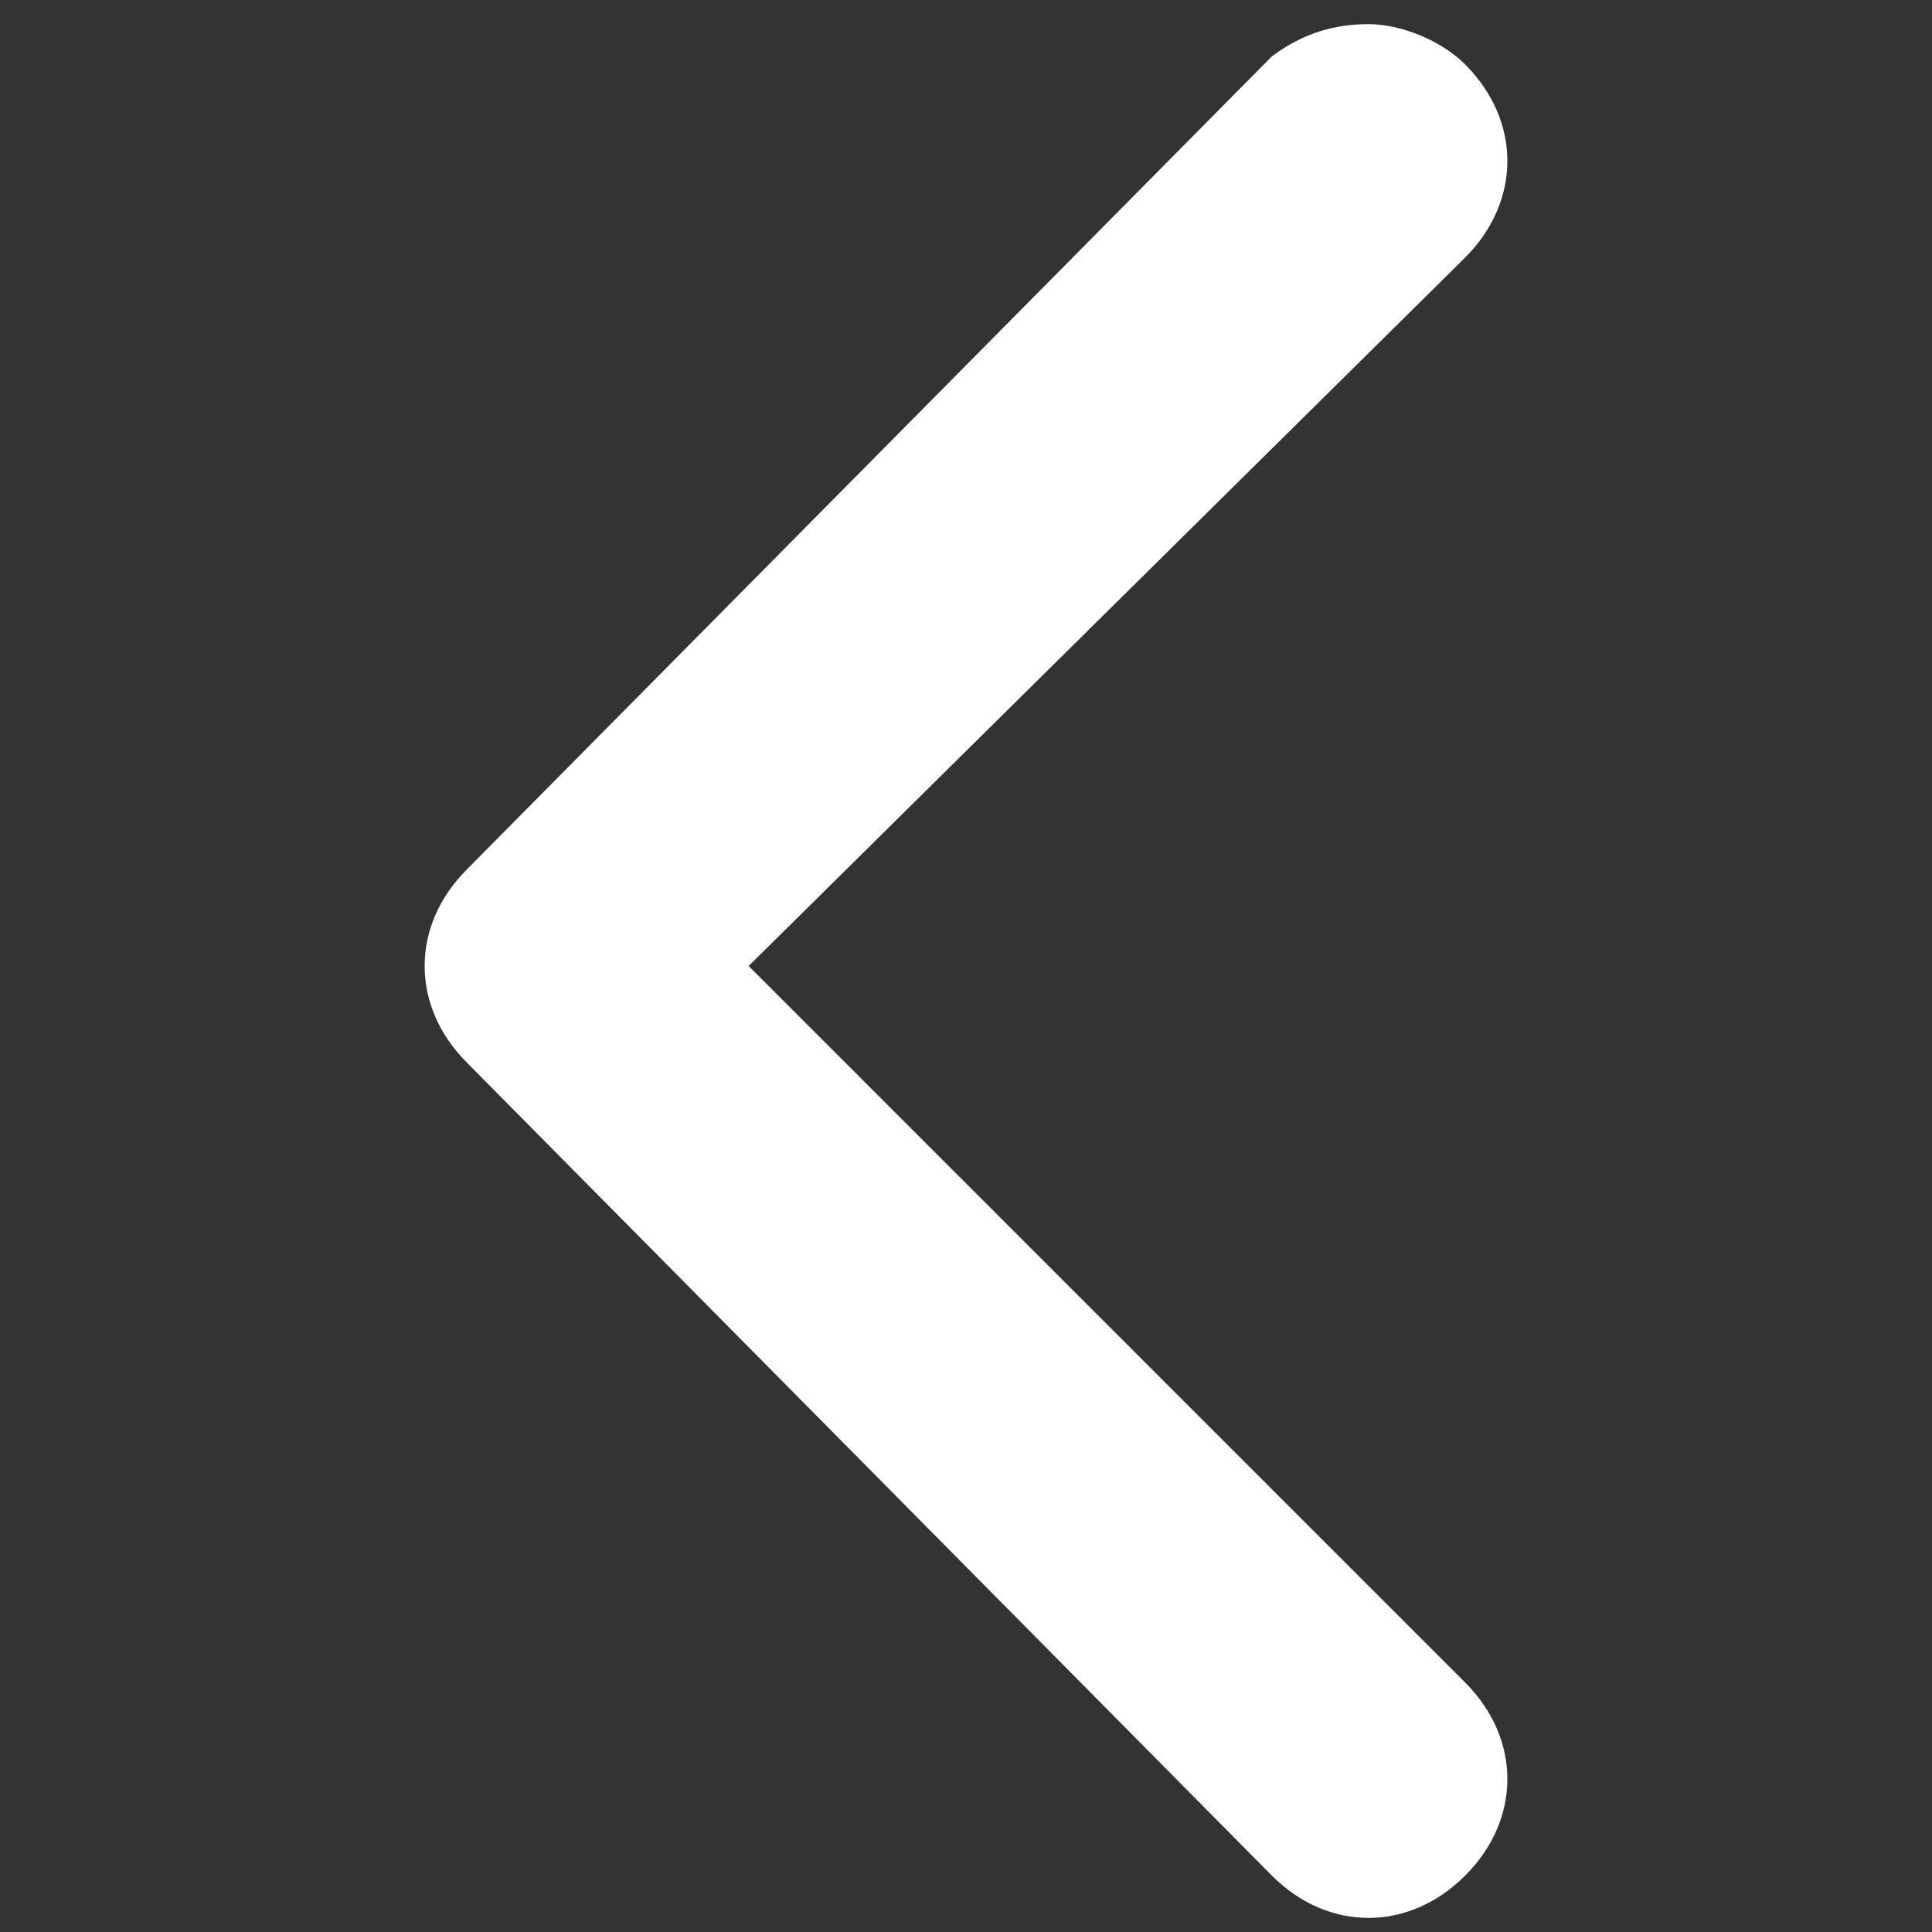
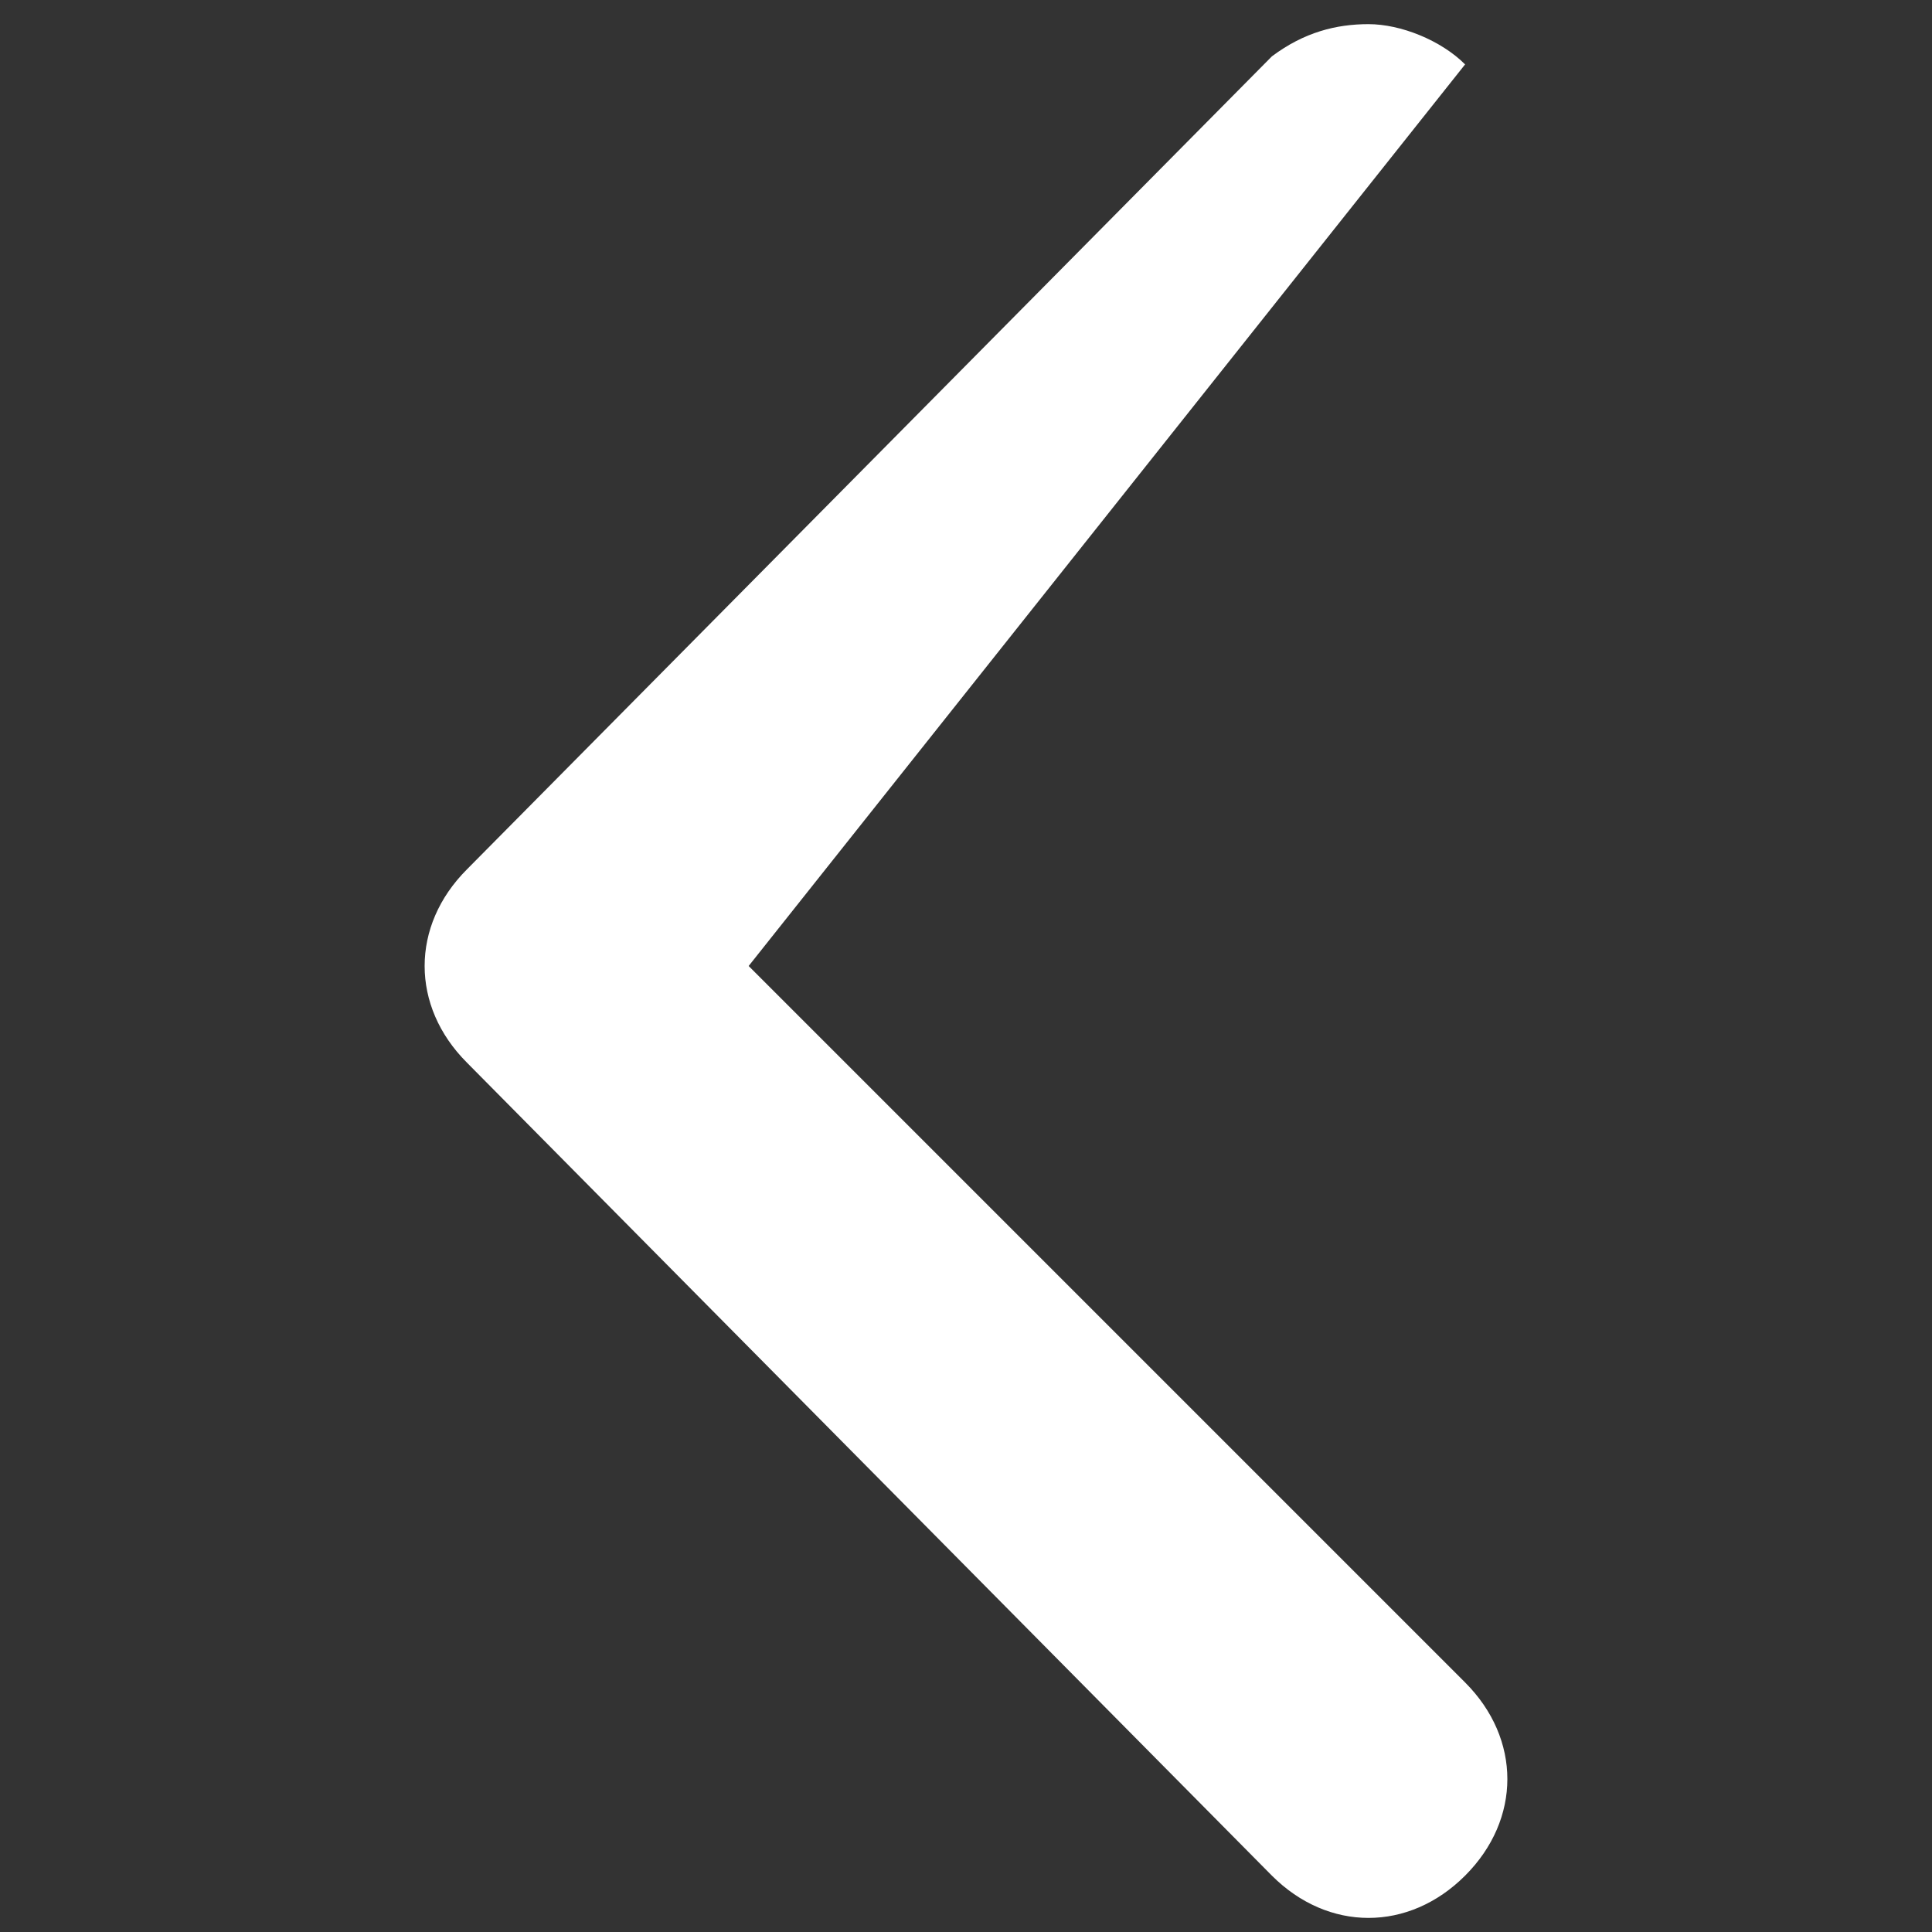
<svg xmlns="http://www.w3.org/2000/svg" version="1.1" id="Layer_1" x="0px" y="0px" width="24px" height="24px" viewBox="0 0 24 24" style="enable-background:new 0 0 24 24;" xml:space="preserve">
  <rect x="0" y="0" width="24" height="24" fill="#333333" stroke="none" />
  <style type="text/css">
	.Drop_x0020_Shadow{fill:none;}
	.Outer_x0020_Glow_x0020_5_x0020_pt{fill:none;}
	.Jive_GS{fill:#A6D0E4;}
	.st0{fill:#FFFFFF;}
</style>
  <g id="XMLID_2_">
-     <path id="XMLID_3_" class="st0" d="M17,0.3c0.4,0,0.9,0.2,1.2,0.5c0.7,0.7,0.7,1.7,0,2.4L9.3,12l8.9,8.9c0.7,0.7,0.7,1.7,0,2.4   c-0.7,0.7-1.7,0.7-2.4,0L5.8,13.2c-0.7-0.7-0.7-1.7,0-2.4L15.8,0.7C16.2,0.4,16.6,0.3,17,0.3z" />
+     <path id="XMLID_3_" class="st0" d="M17,0.3c0.4,0,0.9,0.2,1.2,0.5L9.3,12l8.9,8.9c0.7,0.7,0.7,1.7,0,2.4   c-0.7,0.7-1.7,0.7-2.4,0L5.8,13.2c-0.7-0.7-0.7-1.7,0-2.4L15.8,0.7C16.2,0.4,16.6,0.3,17,0.3z" />
  </g>
</svg>